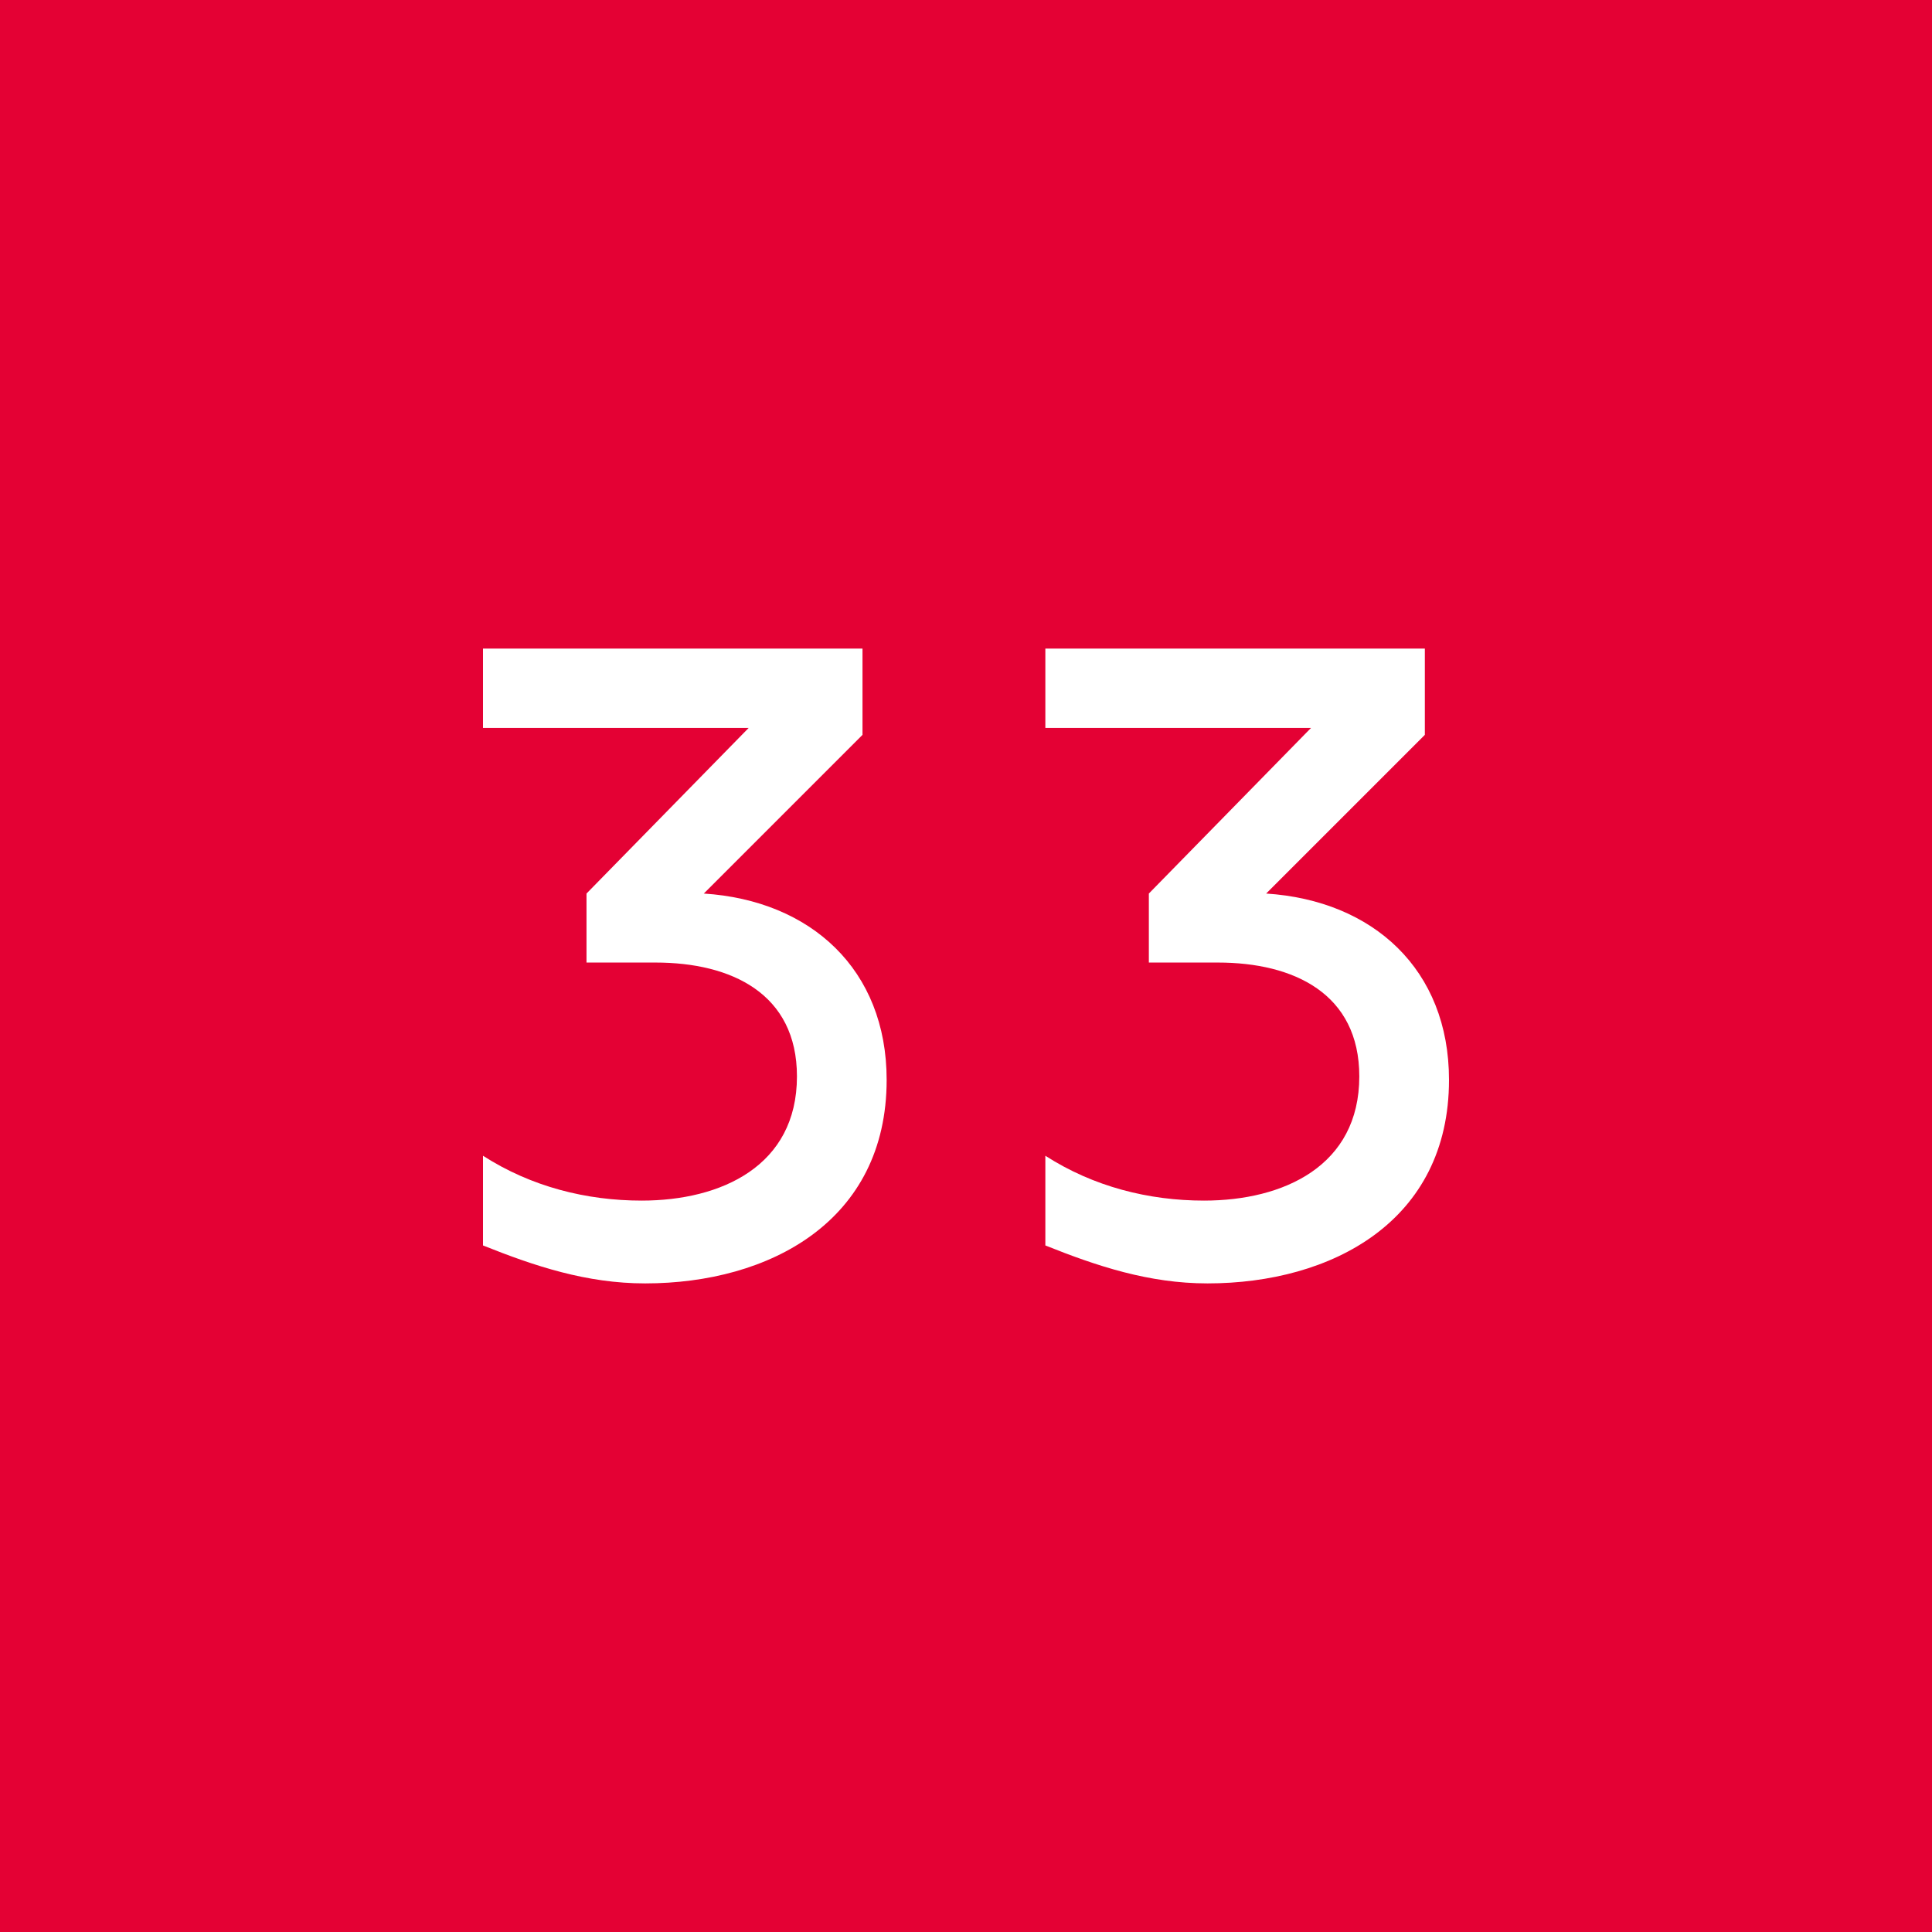
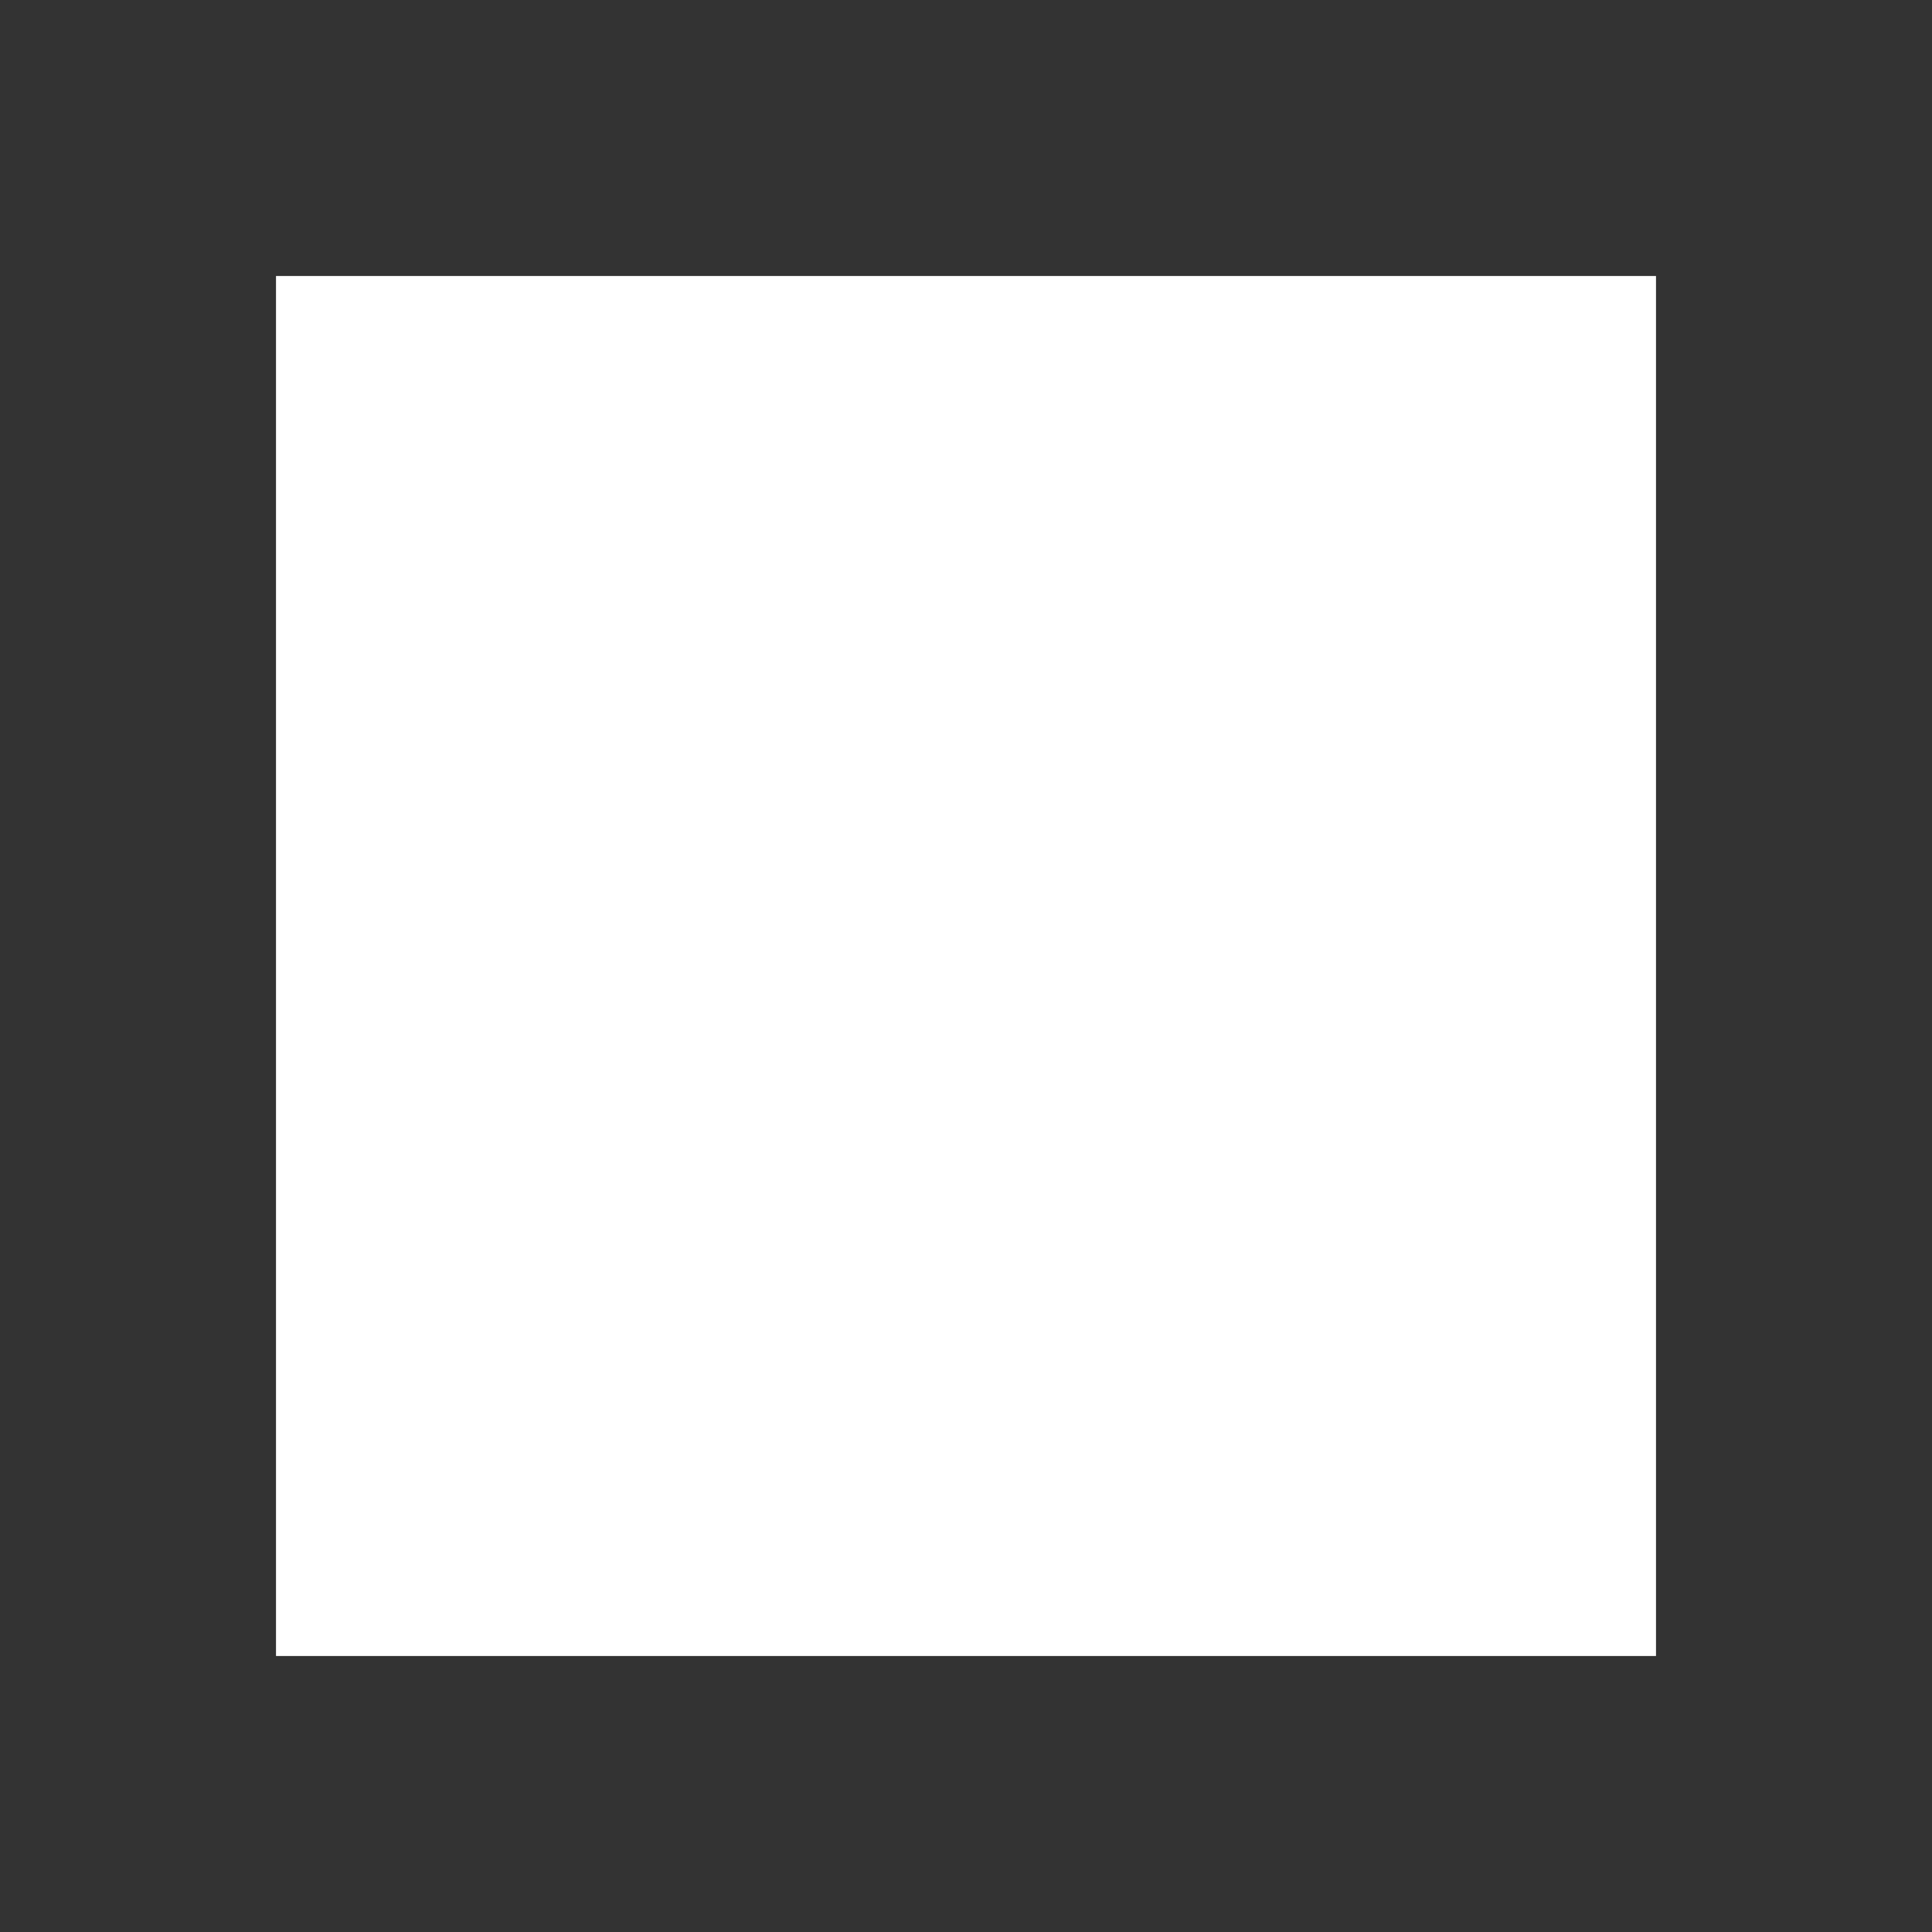
<svg xmlns="http://www.w3.org/2000/svg" version="1.1" width="56" height="56">
  <rect width="100%" height="100%" fill="#333333" stroke="none" />
  <svg viewBox="0 0 56 56">
    <rect x="8" y="8" width="40" height="40" fill="white" />
-     <path fill="#E40134" fill-rule="evenodd" clip-rule="evenodd" d="M56 56H0V0H56V56ZM30.3 18.8H41.3V21.3L36.7 25.9C39.8 26.1 42 28.1 42 31.3C42 35.4 38.6 37.2 35 37.2C33.3 37.2 31.8 36.7 30.3 36.1V33.5C31.7 34.4 33.3 34.8 34.9 34.8C37.2 34.8 39.4 33.8 39.4 31.2C39.4 28.8 37.5 27.9 35.3 27.9H33.3V25.9L38 21.1H30.3V18.8ZM14 18.8H24.9H25V21.3L20.4 25.9C23.5 26.1 25.7 28.1 25.7 31.3C25.7 35.4 22.3 37.2 18.7 37.2C17 37.2 15.5 36.7 14 36.1V33.5C15.4 34.4 17 34.8 18.6 34.8C20.9 34.8 23.1 33.8 23.1 31.2C23.1 28.8 21.2 27.9 19 27.9H17V25.9L21.7 21.1H14V18.8Z" />
  </svg>
  <style>@media (prefers-color-scheme: light) { :root { filter: none; } }
@media (prefers-color-scheme: dark) { :root { filter: none; } }
</style>
</svg>